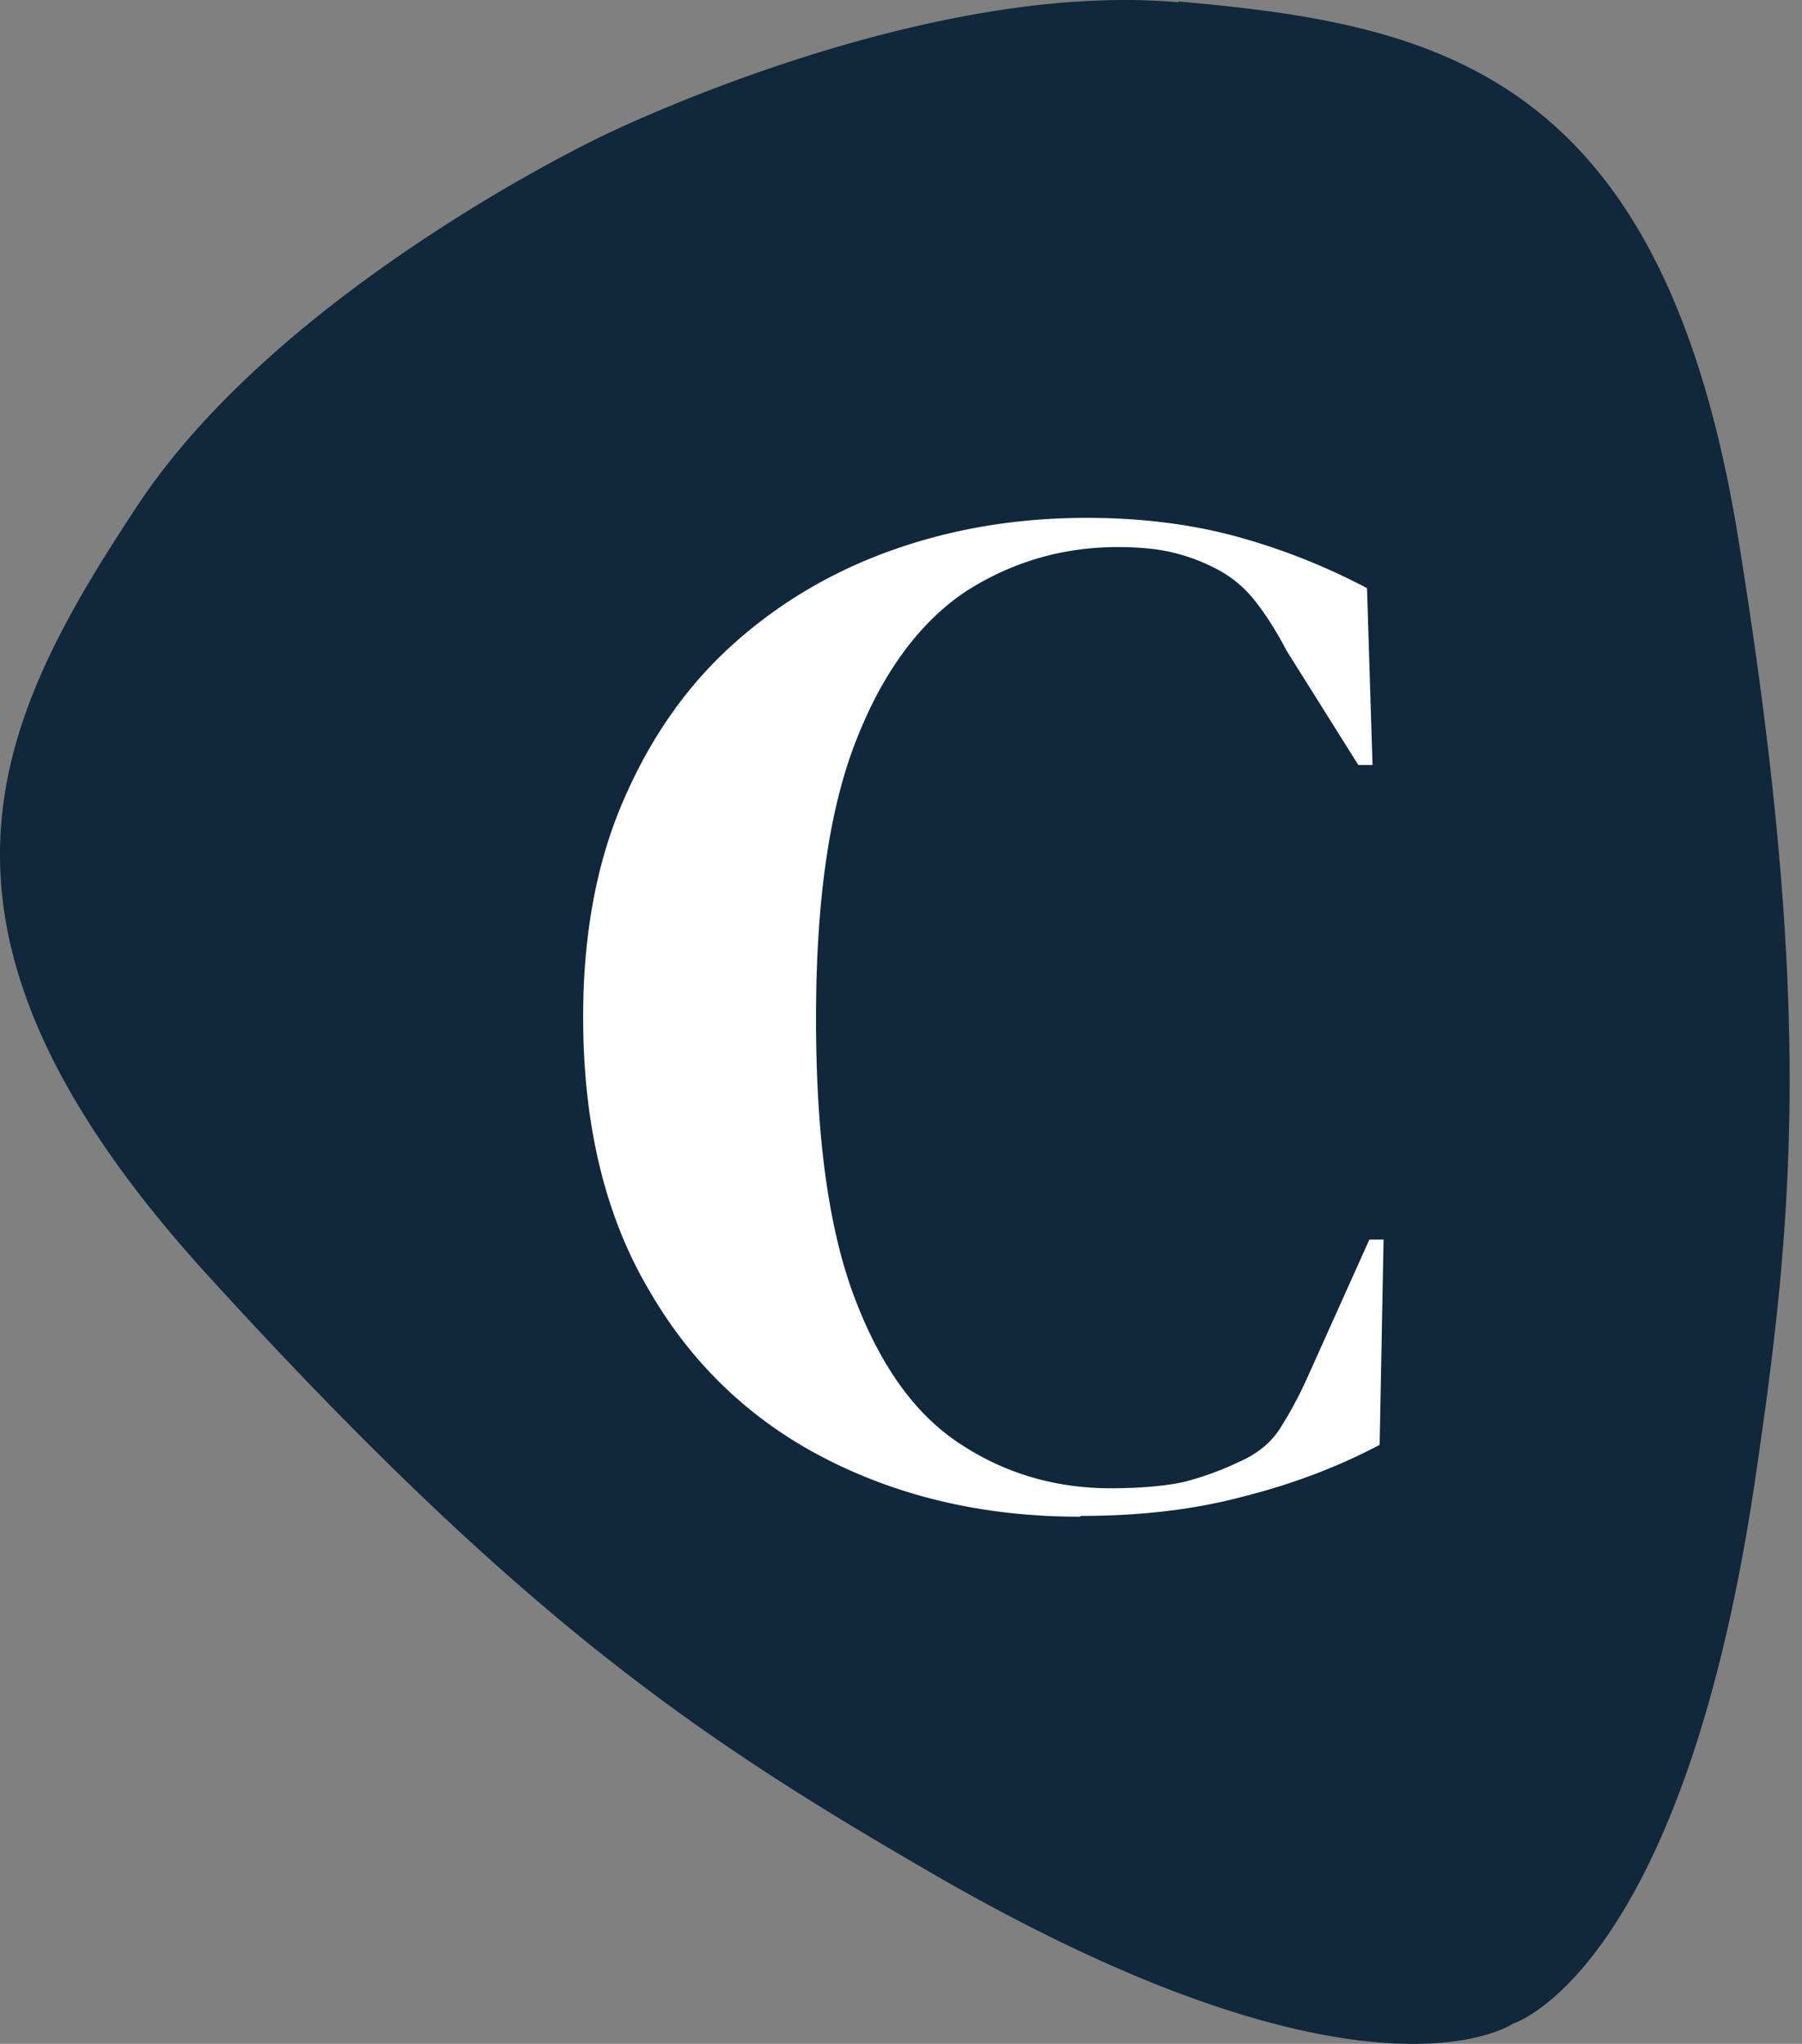
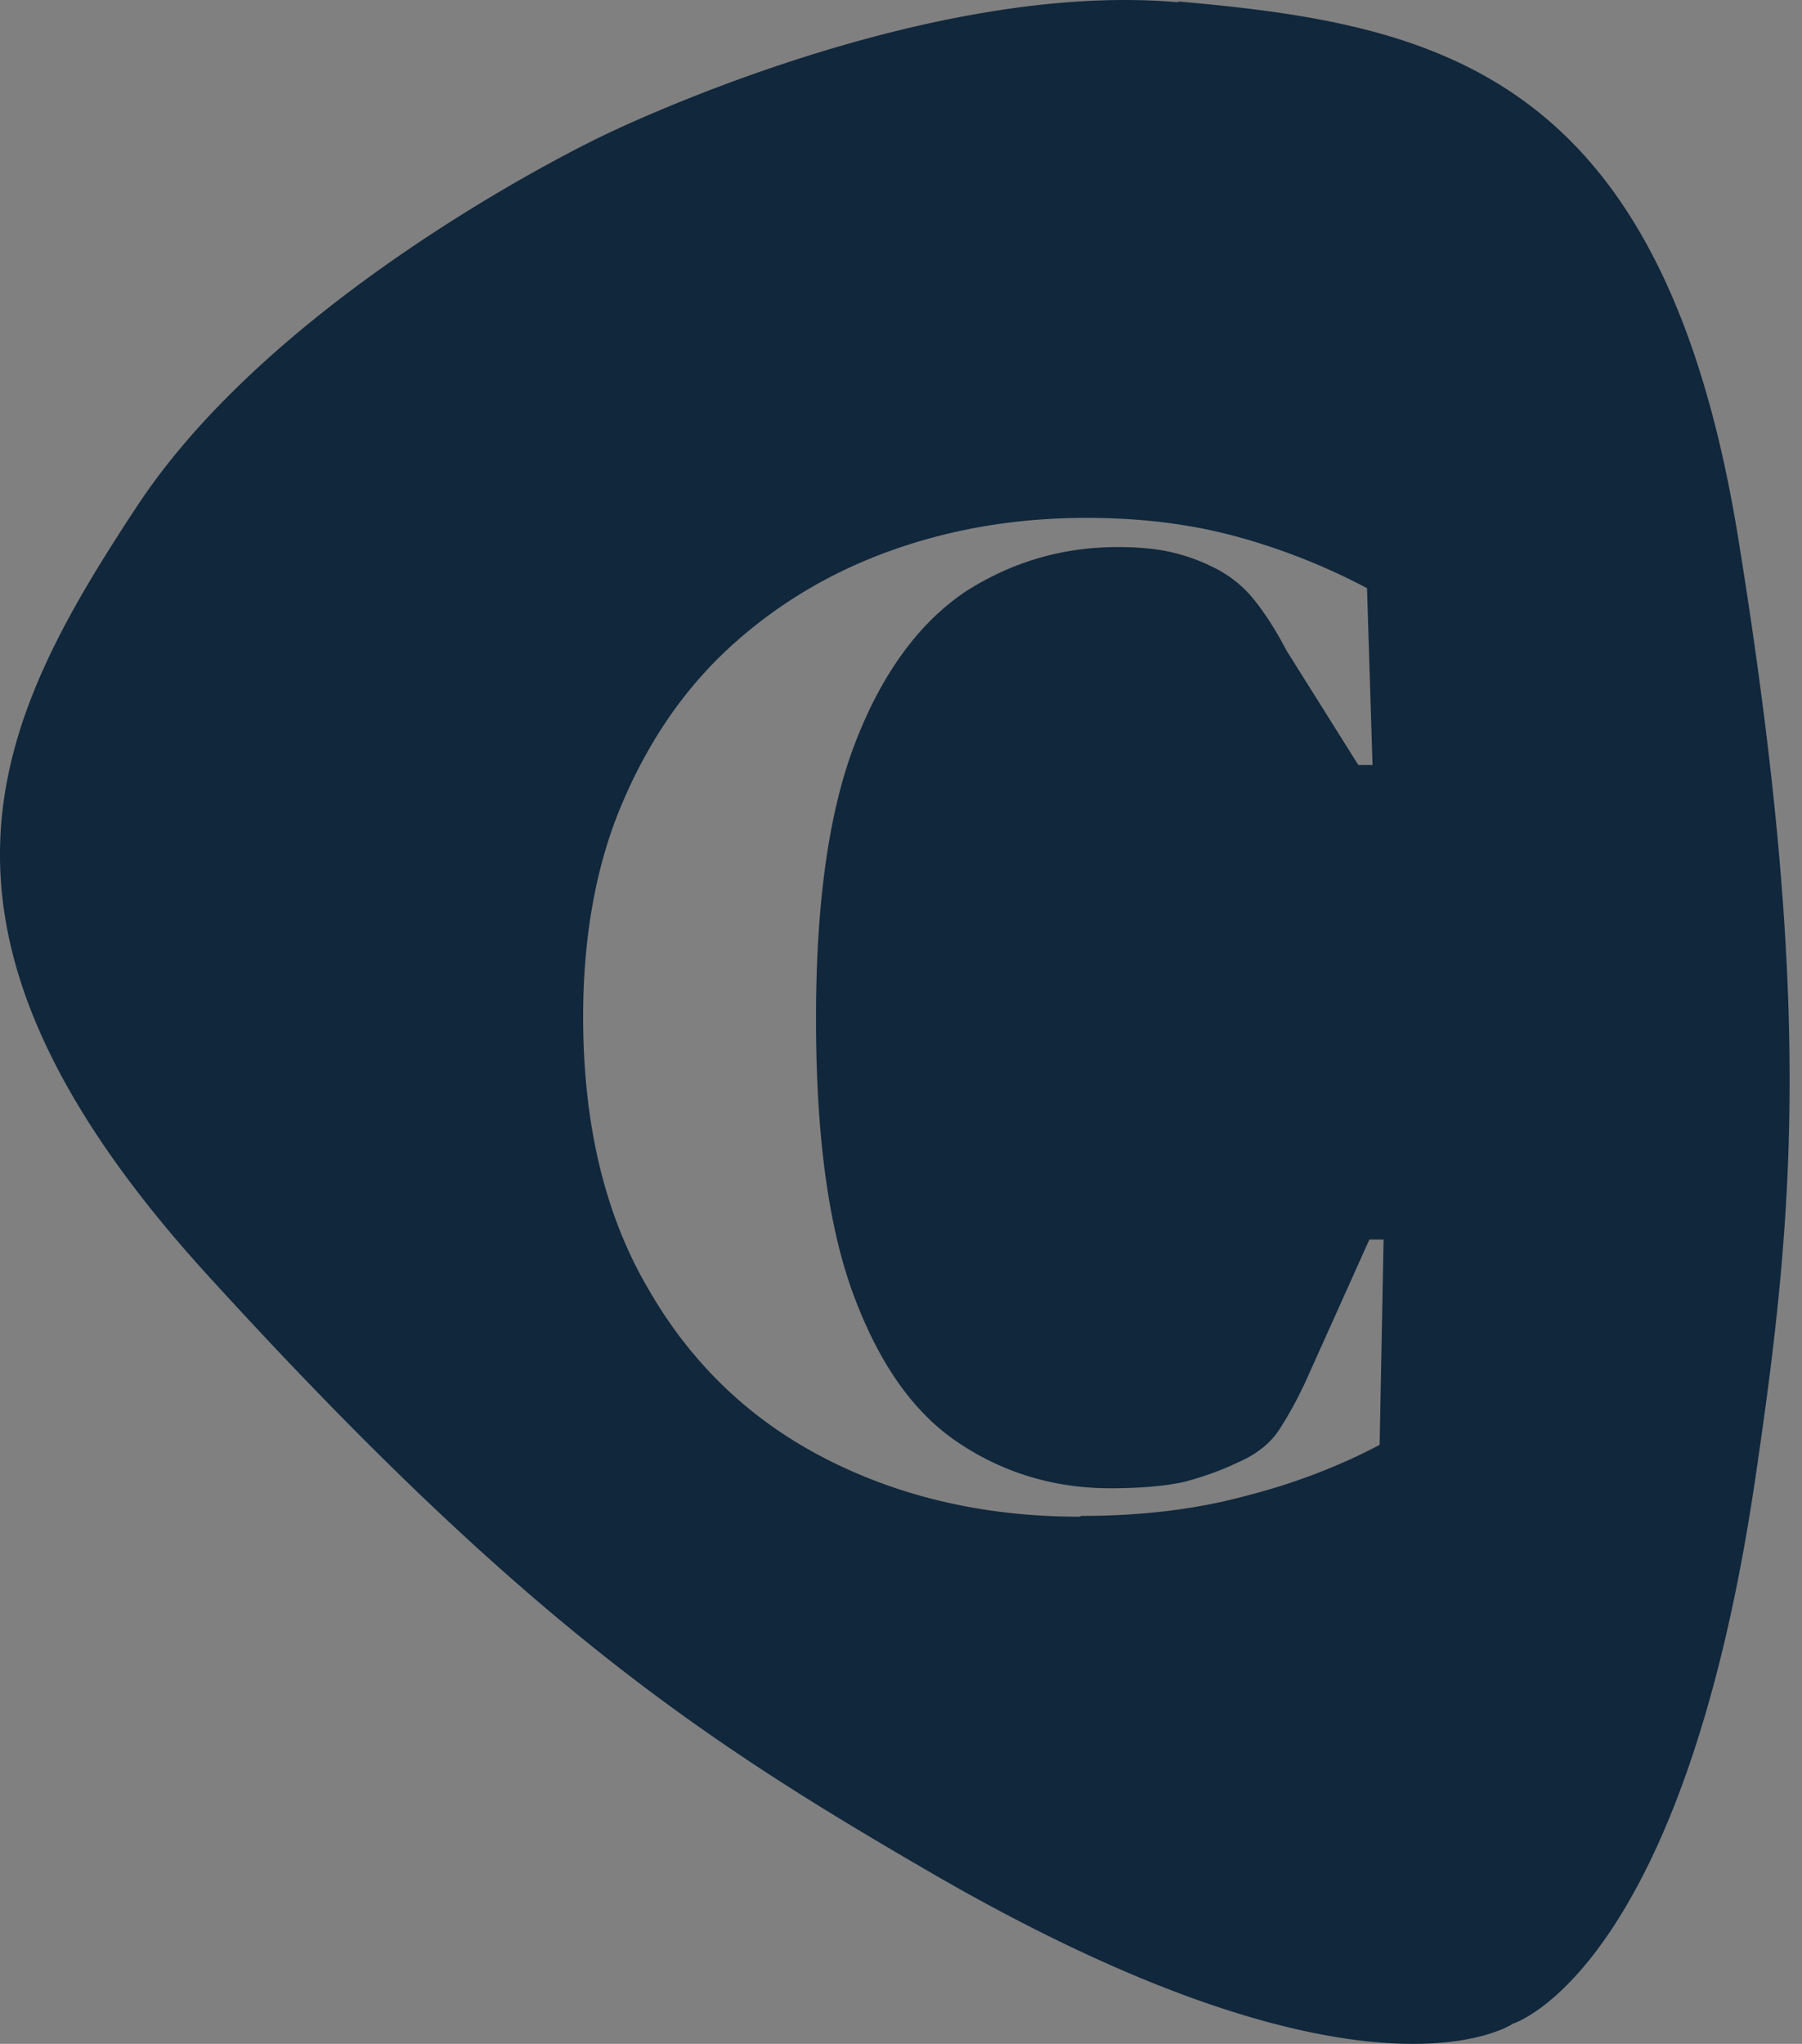
<svg xmlns="http://www.w3.org/2000/svg" version="1.1" width="112" height="127">
  <rect width="100%" height="100%" fill="#808080" stroke="none" />
  <svg width="112" height="127" viewBox="0 0 112 127" fill="none">
-     <circle cx="66.5" cy="67.5" r="39.5" fill="#fff" />
    <path fill-rule="evenodd" clip-rule="evenodd" d="M37.373 8.482S57.096-1.28 73.237.142v-.05c16.142 1.423 30.076 4.367 34.786 33.265 4.71 29.045 3.483 42.194 1.079 58.483-4.514 30.713-15.062 33.902-15.062 33.902s-9.028 6.28-35.914-9.224c-14.228-8.242-25.316-15.454-45.138-37.19C-6.735 57.742-.406 44.986 8.524 31.445 17.453 17.902 37.373 8.482 37.373 8.482zm14.08 82.229c4.662 2.355 9.862 3.532 15.652 3.532l.098-.049c3.68 0 7.065-.392 10.156-1.226 3.09-.785 5.887-1.865 8.39-3.19l.245-12.756h-.883l-3.925 8.733a24.71 24.71 0 01-1.62 2.993c-.588.932-1.471 1.62-2.6 2.11-1.128.54-2.257.932-3.385 1.227-1.128.245-2.65.392-4.563.392-3.434 0-6.574-.932-9.322-2.747-2.796-1.816-4.955-4.809-6.574-9.077-1.62-4.269-2.404-10.009-2.404-17.368 0-7.36.834-13.149 2.551-17.417 1.668-4.22 3.974-7.262 6.77-9.126 2.846-1.815 5.986-2.748 9.42-2.748 1.276 0 2.356.099 3.239.295.883.196 1.766.49 2.65.932a7.329 7.329 0 012.649 2.11c.736.932 1.373 1.962 1.962 3.09l4.465 7.115h.883l-.343-10.99a39.86 39.86 0 00-8.047-3.19c-2.845-.784-5.985-1.177-9.37-1.177-4.22 0-8.194.638-11.972 1.963-3.778 1.324-7.114 3.287-10.009 5.887-2.895 2.6-5.151 5.839-6.82 9.714-1.668 3.827-2.502 8.341-2.502 13.444 0 6.721 1.374 12.413 4.122 17.024 2.698 4.661 6.427 8.145 11.088 10.5z" fill="#10273C" />
  </svg>
  <style>@media (prefers-color-scheme:light){:root{filter:none}}@media (prefers-color-scheme:dark){:root{filter:none}}</style>
</svg>